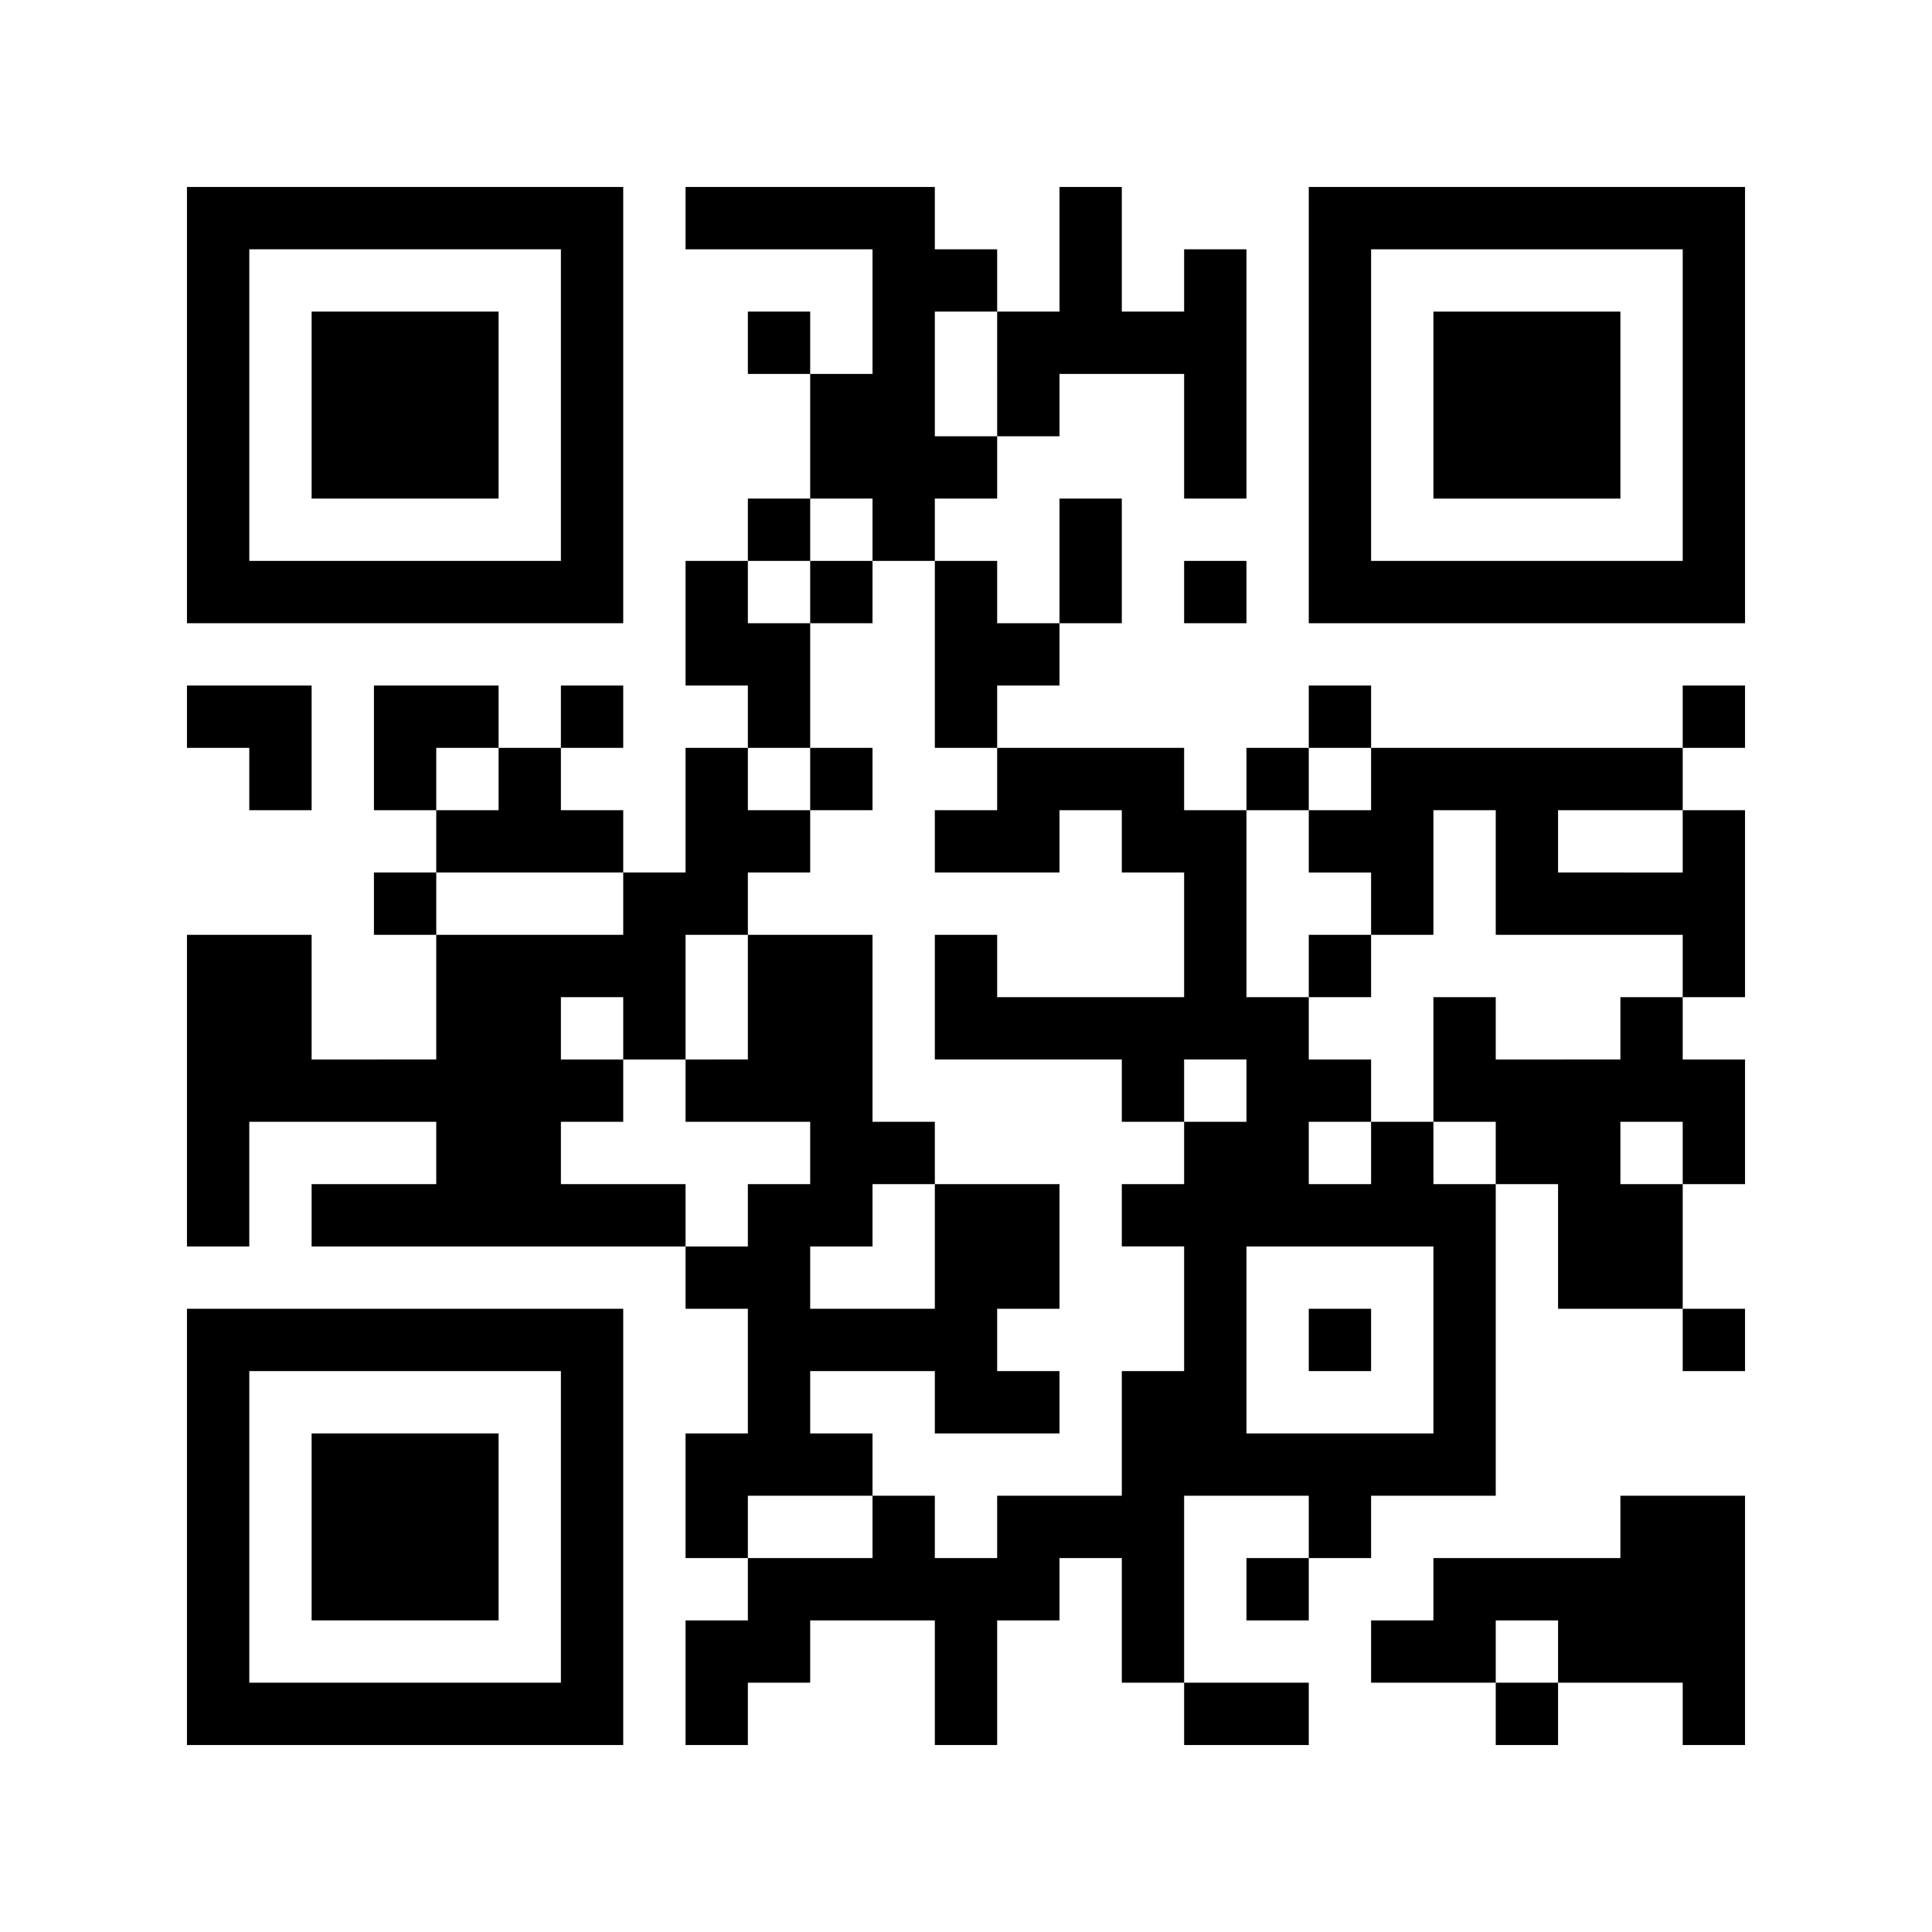
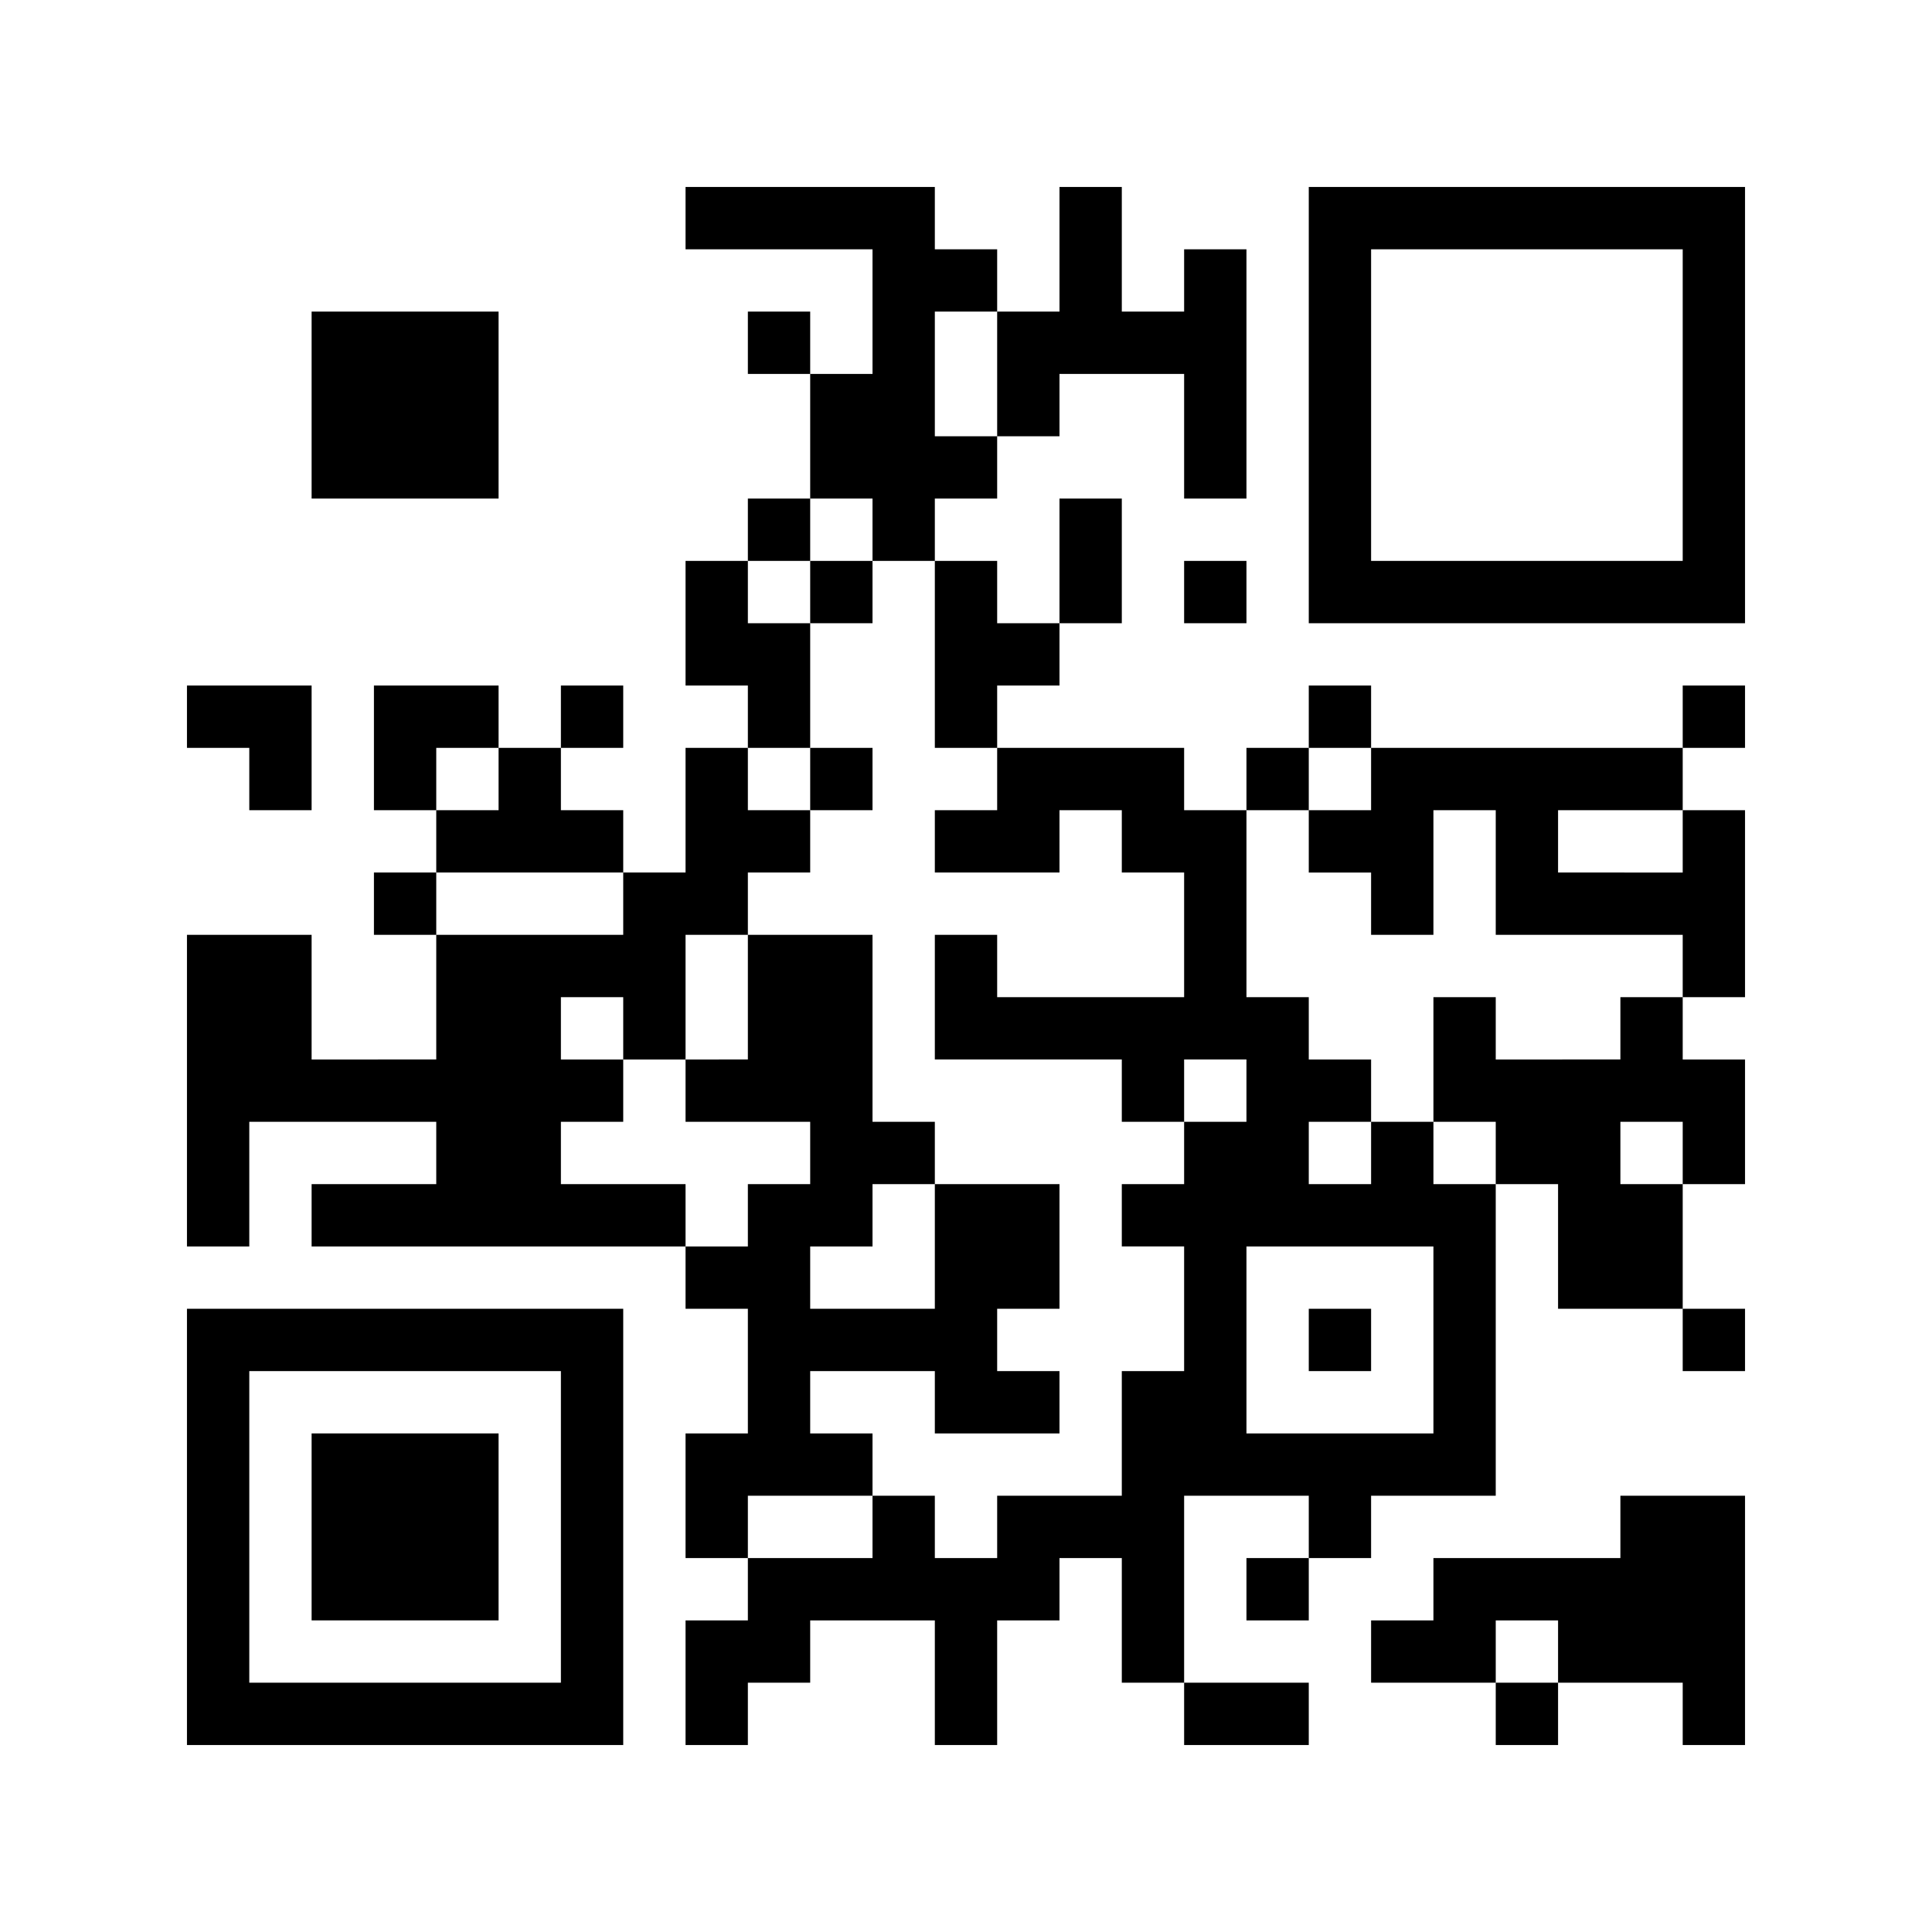
<svg xmlns="http://www.w3.org/2000/svg" viewBox="0 0 186 186">
  <defs>
    <style>.cls-1{fill:#fff;}</style>
  </defs>
  <g id="レイヤー_2" data-name="レイヤー 2">
    <g id="レイヤー_1-2" data-name="レイヤー 1">
      <rect class="cls-1" width="186" height="186" />
-       <path d="M18,39V60H60V18H18Zm36,0V54H24V24H54Z" />
      <path d="M30,39v9H48V30H30Z" />
      <path d="M66,21v3H84V36H78V30H72v6h6V48H72v6H66V66h6v6H66V84H60V78H54V72h6V66H54v6H48V66H36V78h6v6H36v6h6v12H30V90H18v30h6V108H42v6H30v6H66v6h6v12H66v12h6v6H66v12h6v-6h6v-6H90v12h6V156h6v-6h6v12h6v6h12v-6H114V144h12v6h-6v6h6v-6h6v-6h12V114h6v12h12v6h6v-6h-6V114h6V102h-6V96h6V78h-6V72h6V66h-6v6H132V66h-6v6h-6v6h-6V72H96V66h6V60h6V48h-6V60H96V54H90V48h6V42h6V36h12V48h6V24h-6v6h-6V18h-6V30H96V24H90V18H66ZM96,36v6H90V30h6ZM84,51v3h6V72h6v6H90v6h12V78h6v6h6V96H96V90H90v12h18v6h6v-6h6v6h-6v6h-6v6h6v12h-6v12H96v6H90v-6H84v6H72v-6H84v-6H78v-6H90v6h12v-6H96v-6h6V114H90v12H78v-6h6v-6h6v-6H84V90H72v12H66v6H78v6H72v6H66v-6H54v-6h6v-6H54V96h6v6h6V90h6V84h6V78H72V72h6V60H72V54h6V48h6ZM48,75v3H42V72h6Zm84,0v3h-6v6h6v6h6V78h6V90h18v6h-6v6H144V96h-6v12h6v6h-6v-6h-6v6h-6v-6h6v-6h-6V96h-6V78h6V72h6Zm30,6v3H150V78h12ZM60,87v3H42V84H60Zm102,24v3h-6v-6h6Zm-24,18v9H120V120h18Z" />
      <path d="M78,57v3h6V54H78Z" />
      <path d="M78,75v3h6V72H78Z" />
-       <path d="M126,93v3h6V90h-6Z" />
      <path d="M126,129v3h6v-6h-6Z" />
      <path d="M126,39V60h42V18H126Zm36,0V54H132V24h30Z" />
-       <path d="M138,39v9h18V30H138Z" />
      <path d="M114,57v3h6V54h-6Z" />
      <path d="M18,69v3h6v6h6V66H18Z" />
      <path d="M18,147v21H60V126H18Zm36,0v15H24V132H54Z" />
      <path d="M30,147v9H48V138H30Z" />
      <path d="M156,147v3H138v6h-6v6h12v6h6v-6h12v6h6V144H156Zm-6,12v3h-6v-6h6Z" />
    </g>
  </g>
</svg>